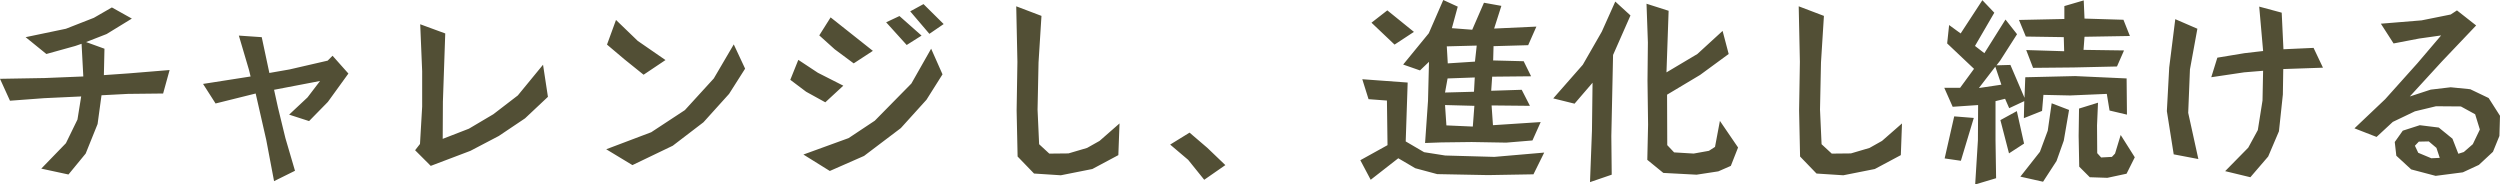
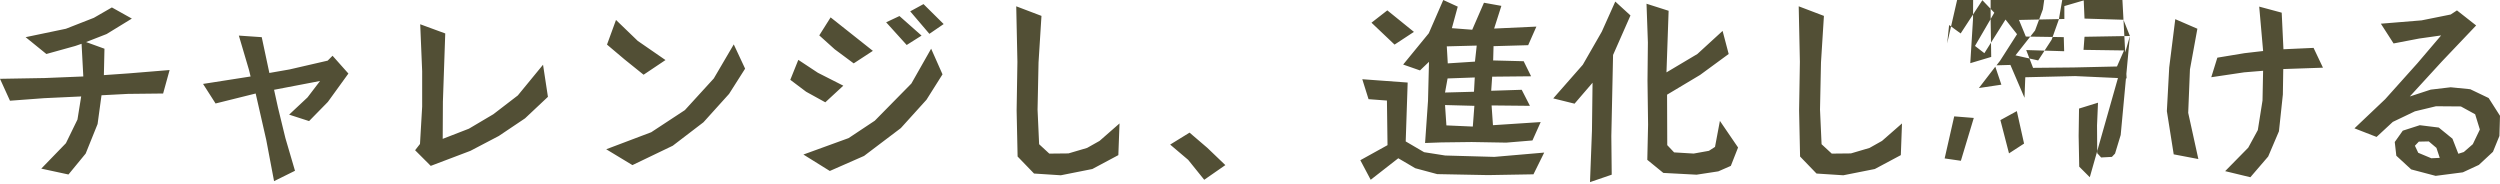
<svg xmlns="http://www.w3.org/2000/svg" width="575.1" height="42.435" viewBox="0 0 575.1 42.435">
-   <path id="パス_14794" data-name="パス 14794" d="M42.39-21.96,40.9-16.56l-8.1.09-6.075.315-.9,6.615L23.085-2.745,19.125,2.07,12.87.72l5.67-5.85,2.655-5.445.855-5.31-8.55.4L5.67-14.9l-2.295-5.04,10.3-.18,8.865-.36-.4-7.515L20.7-27.5,14.04-25.65,9.27-29.52l9.27-1.935,6.435-2.52,4.14-2.385,4.59,2.565L27.9-30.24l-4.725,1.845,4.23,1.53L27.27-20.79l5.715-.4Zm41.13.81-4.725,6.525-4.32,4.41L69.885-11.7l4.23-3.96L77-19.44,66.42-17.415l.9,4.095L69.03-6.3l2.205,7.515L66.42,3.6l-1.8-9.495L62.19-16.56l-9.225,2.295-2.88-4.5,10.935-1.71-.36-1.485-2.34-7.92,5.265.36,1.755,8.235,4.635-.81L78.75-24.12l1.125-1.125Zm45.9,5.355-5.265,4.95-6.03,4.05L111.6-3.375,102.465.09l-3.6-3.6L99.99-4.95l.5-8.6V-21.69l-.45-10.8,5.76,2.115-.54,15.7-.045,8.55,6.03-2.34,5.625-3.33,5.625-4.32,5.8-7.065Zm27.045-8.46-5.04,3.375-4.365-3.51-4.05-3.42,2.07-5.67,4.995,4.815Zm18.315,1.98-3.69,5.805L165.2-9.945l-7.065,5.4L148.86-.09l-6.03-3.645L153.18-7.65l7.74-5.085,6.66-7.29,4.59-7.83Zm45.675-10.26-3.285,2.25-4.41-5.175,3.06-1.665ZM215.37-29.88l-3.42,2.16-4.725-5.22,3.06-1.44Zm-11.2,3.51-4.41,2.88-4.365-3.24-3.555-3.2,2.61-4.14Zm16.02,5.4-3.69,5.85L210.6-8.6,202.14-2.2,194.265,1.26,188.19-2.52,198.585-6.3l6.03-4.005,8.415-8.55,4.545-8.01ZM197.37-18.36l-4.14,3.825-4.41-2.43-3.645-2.745,1.845-4.59,4.5,2.97Zm63.54,8.685-.27,7.29L254.655.81,247.41,2.25l-6.165-.4-3.78-3.915-.225-10.575.18-11.2-.27-12.78,5.805,2.205-.675,10.71-.225,10.845.36,7.965,2.34,2.16,4.41-.045,4.275-1.26,2.88-1.62ZM285.255-.09l-4.86,3.375L276.7-1.3l-4.14-3.51L277.02-7.56l4.1,3.51Zm72.54-9.9L355.9-5.76l-6.03.5L341.91-5.4l-6.975.09-3.735.135.675-9.72.225-8.955-2.07,1.98-3.87-1.35,5.895-7.2,3.33-7.65,3.33,1.53-1.35,4.95,4.68.36,2.7-6.21,4.005.72-1.665,5.22,9.72-.45-1.89,4.275-7.965.225-.09,3.285,7.02.18,1.71,3.465-8.955.09-.225,3.24,7.02-.225,1.89,3.69-8.82-.09.315,4.545Zm-29.16-20.745L324.18-27.81l-5.31-5.04,3.645-2.835ZM358.605-2.97l-2.475,5-10.44.18-11.7-.225L328.95.63l-3.915-2.295-6.345,4.95-2.385-4.5L322.56-4.68l-.135-10.26-4.23-.315-1.44-4.59,10.44.765-.45,13.545,4.23,2.475,4.86.765,11.3.315ZM343.08-27.585l-6.885.18.225,3.915,6.255-.405Zm-.45,7.335-6.255.225-.585,3.24,6.66-.18Zm-.09,6.525-6.75-.18.315,4.68,6.075.27ZM403.2-4.14,401.535.09l-2.88,1.26-4.995.765-7.65-.405L382.32-1.3l.18-8.1-.135-10.125.09-8.775-.315-8.91,5.085,1.62L386.73-21.42l7.11-4.23,5.8-5.31,1.4,5.31-6.57,4.815-7.605,4.545.045,11.61,1.575,1.665,4.5.27,3.51-.63,1.4-.9,1.125-5.985ZM378.45-34.515l-4.005,9.09-.4,18.675.09,8.865-4.995,1.71.45-11.835.135-11.025-4.14,4.815-4.9-1.215,6.8-7.74,4.365-7.605,3.105-6.93Zm62.46,24.84-.27,7.29L434.655.81,427.41,2.25l-6.165-.4-3.78-3.915-.225-10.575.18-11.2-.27-12.78,5.8,2.205-.675,10.71-.225,10.845.36,7.965,2.34,2.16,4.41-.045,4.275-1.26,2.88-1.62ZM493.335-29.79l-10.44.18L482.67-26.6l9.315.135-1.62,3.69-9.99.225-9.315.09-1.575-4.095,8.73.27-.09-3.24-8.73-.135L467.82-33.48l10.44-.225v-2.97l4.455-1.305.18,4.185,8.955.27Zm1.125,27.9-1.89,3.78-4.41.945L484.11,2.7,481.68.27l-.135-7.065.09-6.3L486-14.445l-.225,5.22.045,6.39.9.99L489.2-1.98l.72-.765,1.3-4.275Zm-1.8-9.81-4.005-.945-.63-3.825-8.46.36-6.12-.135-.315,3.69-4.185,1.665.09-3.915-3.465,1.62-.945-2.16-2.2.54v9l.135,8.73-4.815,1.44.63-10.17.045-8.1-5.85.4-1.935-4.365h3.645l3.2-4.365L451.3-28.08l.45-4.23,2.655,1.935,4.995-7.65,2.745,2.88L457.7-27.5l2.16,1.665,4.86-7.74,2.655,3.375-3.915,6.12-.81,1.035,3.2-.09,3.24,7.56.18-4.725,11.475-.27,11.835.54Zm-13.32-1.08-1.215,7.065-1.665,4.68-3.1,4.77-5.22-1.17,4.5-5.715,1.8-4.86.9-6.3ZM468.99-5.04l-3.465,2.25-1.98-7.65,3.78-2.07Zm-11.565-5.9-2.97,9.855-3.735-.54,2.2-9.675Zm6.345-7.65-1.395-4.14L458.6-17.82ZM537.75-22.5l-9.135.315-.09,5.85-.9,8.46L525.15-2.07l-4.1,4.77-5.8-1.4,5.31-5.4,2.205-4.05,1.08-6.8.135-6.84-4.365.36-7.56,1.125,1.4-4.5,6.255-1.035,4.275-.495-.9-10.215,5.175,1.395.4,8.415,6.93-.315ZM509.085-1.485l-5.67-1.08L501.84-12.51l.54-10.035,1.395-11.115,5.085,2.2-1.71,9.36-.4,9.99Zm69.39-9.945-.135,4.635L576.855-3.15l-3.24,3.015-3.69,1.71-6.255.81L558.045.9l-3.42-3.15-.36-3.15,1.845-2.61,3.915-1.26,4.365.54,3.15,2.565L568.89-2.7l1.26-.4,2.07-1.8,1.62-3.375-1.08-3.51-3.285-1.8-5.715-.045-4.86,1.17-5.085,2.43L550.08-6.57l-5.085-1.98,7.065-6.7,7.425-8.28,5.445-6.39-5.085.72-5.85,1.125-2.925-4.545,9.36-.765,6.705-1.35,1.44-.945,4.41,3.465-7.875,8.28-7.38,8.055,4.815-1.575,4.59-.54,4.5.45,4.23,2.025Zm-13.86,9.675-.765-2.3-1.755-1.485L559.8-5.49l-.9.945.765,1.62,3.015,1.26Z" transform="translate(-3.375 38.07)" fill="#524f35" />
+   <path id="パス_14794" data-name="パス 14794" d="M42.39-21.96,40.9-16.56l-8.1.09-6.075.315-.9,6.615L23.085-2.745,19.125,2.07,12.87.72l5.67-5.85,2.655-5.445.855-5.31-8.55.4L5.67-14.9l-2.295-5.04,10.3-.18,8.865-.36-.4-7.515L20.7-27.5,14.04-25.65,9.27-29.52l9.27-1.935,6.435-2.52,4.14-2.385,4.59,2.565L27.9-30.24l-4.725,1.845,4.23,1.53L27.27-20.79l5.715-.4Zm41.13.81-4.725,6.525-4.32,4.41L69.885-11.7l4.23-3.96L77-19.44,66.42-17.415l.9,4.095L69.03-6.3l2.205,7.515L66.42,3.6l-1.8-9.495L62.19-16.56l-9.225,2.295-2.88-4.5,10.935-1.71-.36-1.485-2.34-7.92,5.265.36,1.755,8.235,4.635-.81L78.75-24.12l1.125-1.125Zm45.9,5.355-5.265,4.95-6.03,4.05L111.6-3.375,102.465.09l-3.6-3.6L99.99-4.95l.5-8.6V-21.69l-.45-10.8,5.76,2.115-.54,15.7-.045,8.55,6.03-2.34,5.625-3.33,5.625-4.32,5.8-7.065Zm27.045-8.46-5.04,3.375-4.365-3.51-4.05-3.42,2.07-5.67,4.995,4.815Zm18.315,1.98-3.69,5.805L165.2-9.945l-7.065,5.4L148.86-.09l-6.03-3.645L153.18-7.65l7.74-5.085,6.66-7.29,4.59-7.83Zm45.675-10.26-3.285,2.25-4.41-5.175,3.06-1.665ZM215.37-29.88l-3.42,2.16-4.725-5.22,3.06-1.44Zm-11.2,3.51-4.41,2.88-4.365-3.24-3.555-3.2,2.61-4.14Zm16.02,5.4-3.69,5.85L210.6-8.6,202.14-2.2,194.265,1.26,188.19-2.52,198.585-6.3l6.03-4.005,8.415-8.55,4.545-8.01ZM197.37-18.36l-4.14,3.825-4.41-2.43-3.645-2.745,1.845-4.59,4.5,2.97Zm63.54,8.685-.27,7.29L254.655.81,247.41,2.25l-6.165-.4-3.78-3.915-.225-10.575.18-11.2-.27-12.78,5.805,2.205-.675,10.71-.225,10.845.36,7.965,2.34,2.16,4.41-.045,4.275-1.26,2.88-1.62ZM285.255-.09l-4.86,3.375L276.7-1.3l-4.14-3.51L277.02-7.56l4.1,3.51Zm72.54-9.9L355.9-5.76l-6.03.5L341.91-5.4l-6.975.09-3.735.135.675-9.72.225-8.955-2.07,1.98-3.87-1.35,5.895-7.2,3.33-7.65,3.33,1.53-1.35,4.95,4.68.36,2.7-6.21,4.005.72-1.665,5.22,9.72-.45-1.89,4.275-7.965.225-.09,3.285,7.02.18,1.71,3.465-8.955.09-.225,3.24,7.02-.225,1.89,3.69-8.82-.09.315,4.545Zm-29.16-20.745L324.18-27.81l-5.31-5.04,3.645-2.835ZM358.605-2.97l-2.475,5-10.44.18-11.7-.225L328.95.63l-3.915-2.295-6.345,4.95-2.385-4.5L322.56-4.68l-.135-10.26-4.23-.315-1.44-4.59,10.44.765-.45,13.545,4.23,2.475,4.86.765,11.3.315ZM343.08-27.585l-6.885.18.225,3.915,6.255-.405Zm-.45,7.335-6.255.225-.585,3.24,6.66-.18Zm-.09,6.525-6.75-.18.315,4.68,6.075.27ZM403.2-4.14,401.535.09l-2.88,1.26-4.995.765-7.65-.405L382.32-1.3l.18-8.1-.135-10.125.09-8.775-.315-8.91,5.085,1.62L386.73-21.42l7.11-4.23,5.8-5.31,1.4,5.31-6.57,4.815-7.605,4.545.045,11.61,1.575,1.665,4.5.27,3.51-.63,1.4-.9,1.125-5.985ZM378.45-34.515l-4.005,9.09-.4,18.675.09,8.865-4.995,1.71.45-11.835.135-11.025-4.14,4.815-4.9-1.215,6.8-7.74,4.365-7.605,3.105-6.93Zm62.46,24.84-.27,7.29L434.655.81,427.41,2.25l-6.165-.4-3.78-3.915-.225-10.575.18-11.2-.27-12.78,5.8,2.205-.675,10.71-.225,10.845.36,7.965,2.34,2.16,4.41-.045,4.275-1.26,2.88-1.62ZM493.335-29.79l-10.44.18L482.67-26.6l9.315.135-1.62,3.69-9.99.225-9.315.09-1.575-4.095,8.73.27-.09-3.24-8.73-.135L467.82-33.48l10.44-.225v-2.97l4.455-1.305.18,4.185,8.955.27ZL484.11,2.7,481.68.27l-.135-7.065.09-6.3L486-14.445l-.225,5.22.045,6.39.9.99L489.2-1.98l.72-.765,1.3-4.275Zm-1.8-9.81-4.005-.945-.63-3.825-8.46.36-6.12-.135-.315,3.69-4.185,1.665.09-3.915-3.465,1.62-.945-2.16-2.2.54v9l.135,8.73-4.815,1.44.63-10.17.045-8.1-5.85.4-1.935-4.365h3.645l3.2-4.365L451.3-28.08l.45-4.23,2.655,1.935,4.995-7.65,2.745,2.88L457.7-27.5l2.16,1.665,4.86-7.74,2.655,3.375-3.915,6.12-.81,1.035,3.2-.09,3.24,7.56.18-4.725,11.475-.27,11.835.54Zm-13.32-1.08-1.215,7.065-1.665,4.68-3.1,4.77-5.22-1.17,4.5-5.715,1.8-4.86.9-6.3ZM468.99-5.04l-3.465,2.25-1.98-7.65,3.78-2.07Zm-11.565-5.9-2.97,9.855-3.735-.54,2.2-9.675Zm6.345-7.65-1.395-4.14L458.6-17.82ZM537.75-22.5l-9.135.315-.09,5.85-.9,8.46L525.15-2.07l-4.1,4.77-5.8-1.4,5.31-5.4,2.205-4.05,1.08-6.8.135-6.84-4.365.36-7.56,1.125,1.4-4.5,6.255-1.035,4.275-.495-.9-10.215,5.175,1.395.4,8.415,6.93-.315ZM509.085-1.485l-5.67-1.08L501.84-12.51l.54-10.035,1.395-11.115,5.085,2.2-1.71,9.36-.4,9.99Zm69.39-9.945-.135,4.635L576.855-3.15l-3.24,3.015-3.69,1.71-6.255.81L558.045.9l-3.42-3.15-.36-3.15,1.845-2.61,3.915-1.26,4.365.54,3.15,2.565L568.89-2.7l1.26-.4,2.07-1.8,1.62-3.375-1.08-3.51-3.285-1.8-5.715-.045-4.86,1.17-5.085,2.43L550.08-6.57l-5.085-1.98,7.065-6.7,7.425-8.28,5.445-6.39-5.085.72-5.85,1.125-2.925-4.545,9.36-.765,6.705-1.35,1.44-.945,4.41,3.465-7.875,8.28-7.38,8.055,4.815-1.575,4.59-.54,4.5.45,4.23,2.025Zm-13.86,9.675-.765-2.3-1.755-1.485L559.8-5.49l-.9.945.765,1.62,3.015,1.26Z" transform="translate(-3.375 38.07)" fill="#524f35" />
</svg>